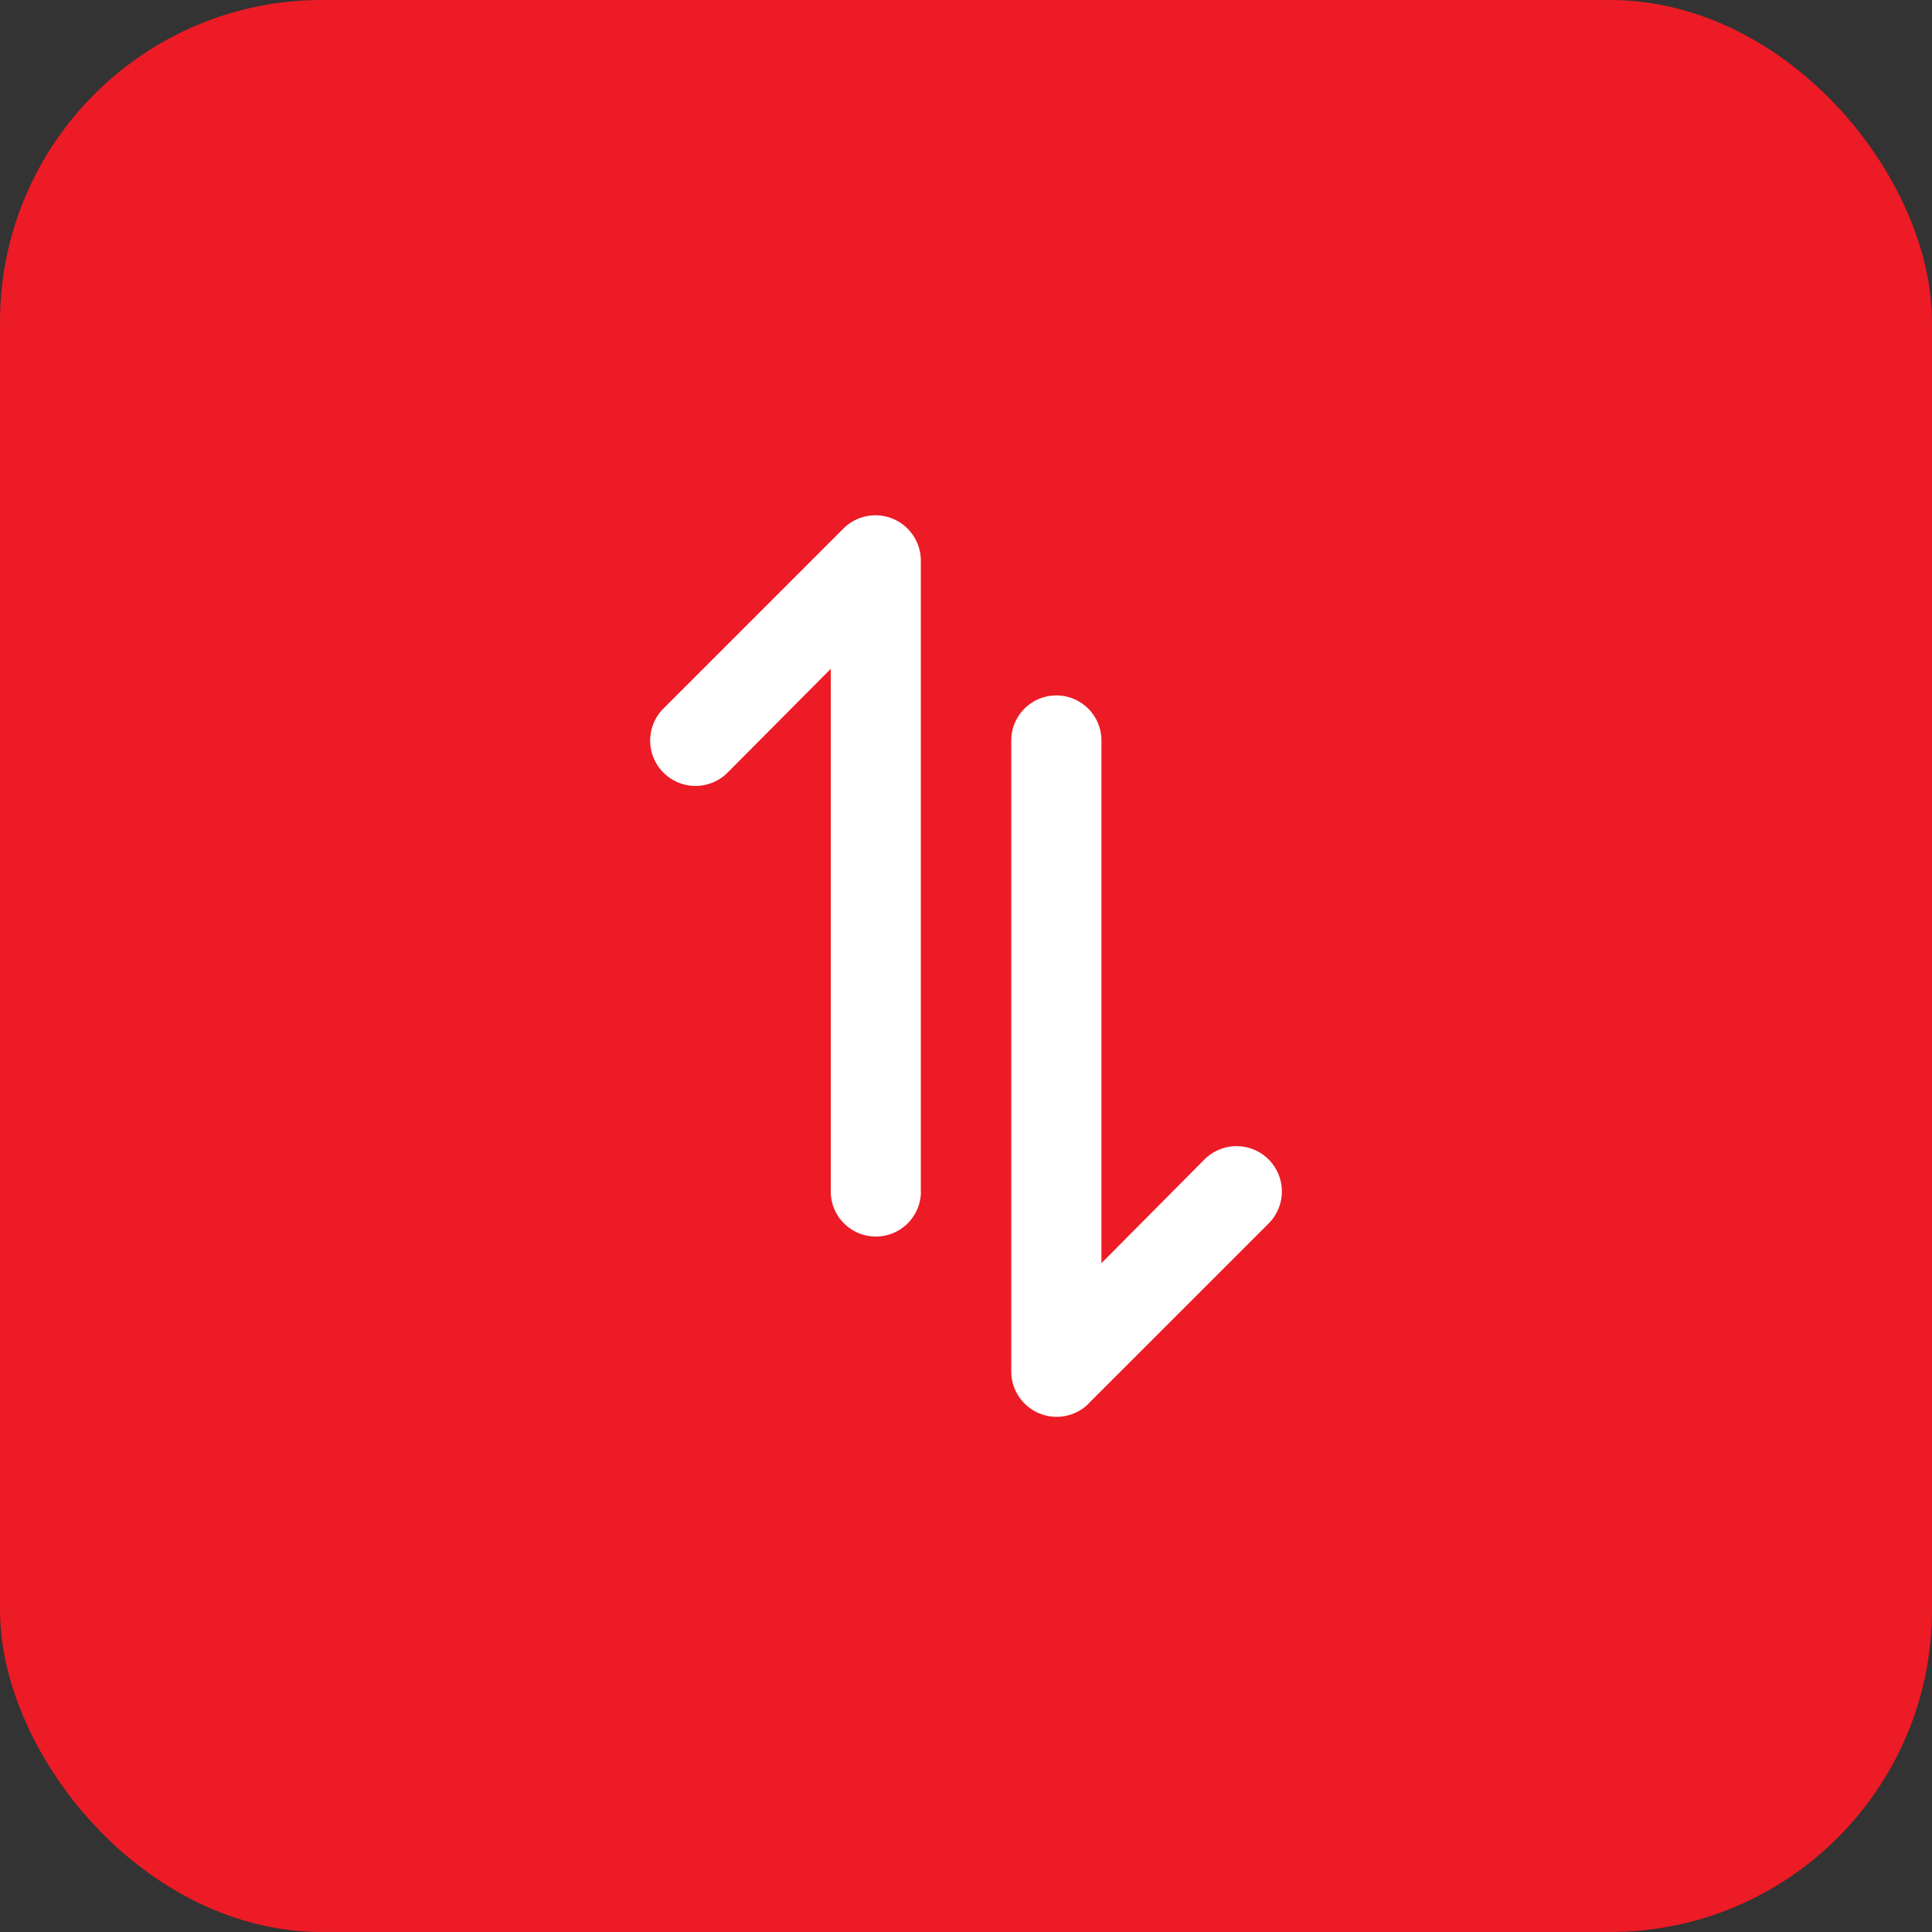
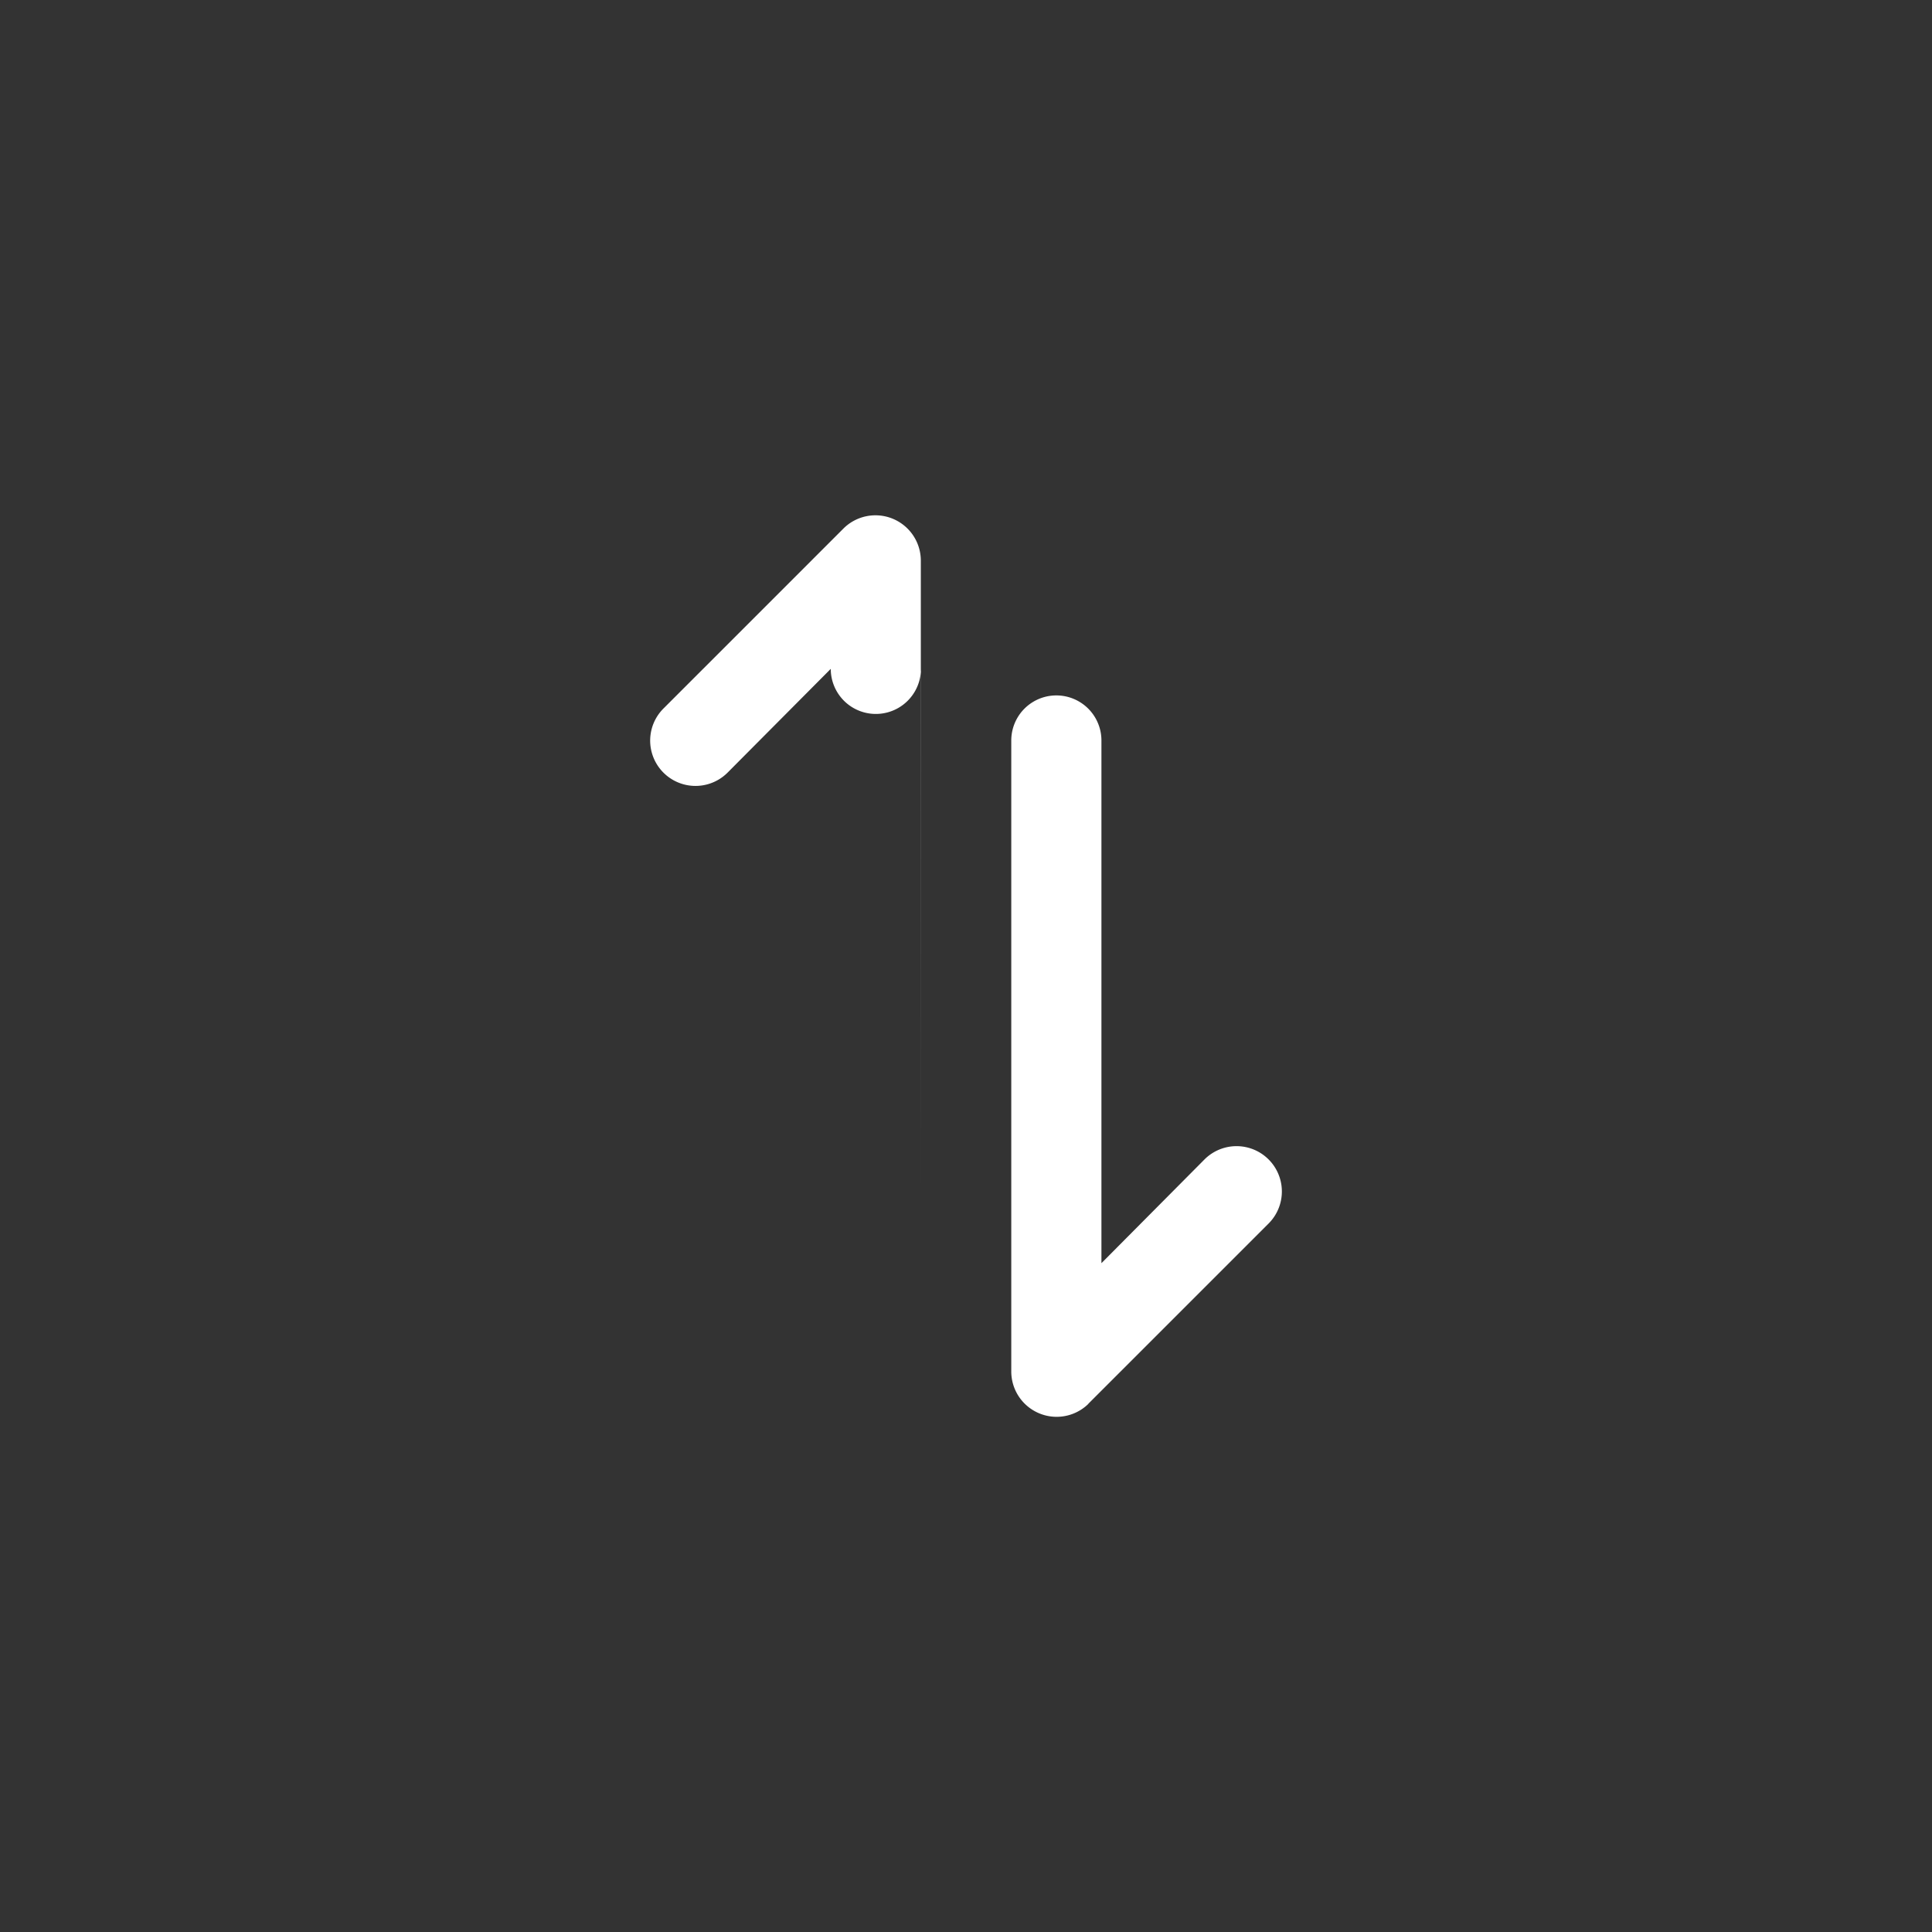
<svg xmlns="http://www.w3.org/2000/svg" width="60" height="60" viewBox="0 0 60 60">
  <rect x="0" y="0" width="60" height="60" fill="#333333" stroke="none" />
  <g id="Group_127040" data-name="Group 127040" transform="translate(-302 -179)">
-     <rect id="Rectangle_75031" data-name="Rectangle 75031" width="60" height="60" rx="10" transform="translate(302 179)" fill="#ed1b25" />
-     <path id="_661f000ee650673830c17e93af825331" data-name="661f000ee650673830c17e93af825331" d="M29.6,11.009,24,5.408A1.406,1.406,0,0,0,22.011,7.4L25.232,10.6H9a1.4,1.4,0,1,0,0,2.8H28.607a1.409,1.409,0,0,0,.994-2.395Zm-6.6,5.2H3.4A1.409,1.409,0,0,0,2.405,18.6l5.6,5.6A1.406,1.406,0,1,0,10,22.213L6.775,19.006H23.005a1.4,1.4,0,0,0,0-2.8Z" transform="translate(346.806 192.997) rotate(90)" fill="#fff" />
+     <path id="_661f000ee650673830c17e93af825331" data-name="661f000ee650673830c17e93af825331" d="M29.6,11.009,24,5.408A1.406,1.406,0,0,0,22.011,7.4L25.232,10.6H9a1.4,1.4,0,1,0,0,2.8H28.607a1.409,1.409,0,0,0,.994-2.395Zm-6.6,5.2H3.4A1.409,1.409,0,0,0,2.405,18.6l5.6,5.6A1.406,1.406,0,1,0,10,22.213L6.775,19.006a1.4,1.4,0,0,0,0-2.8Z" transform="translate(346.806 192.997) rotate(90)" fill="#fff" />
  </g>
</svg>